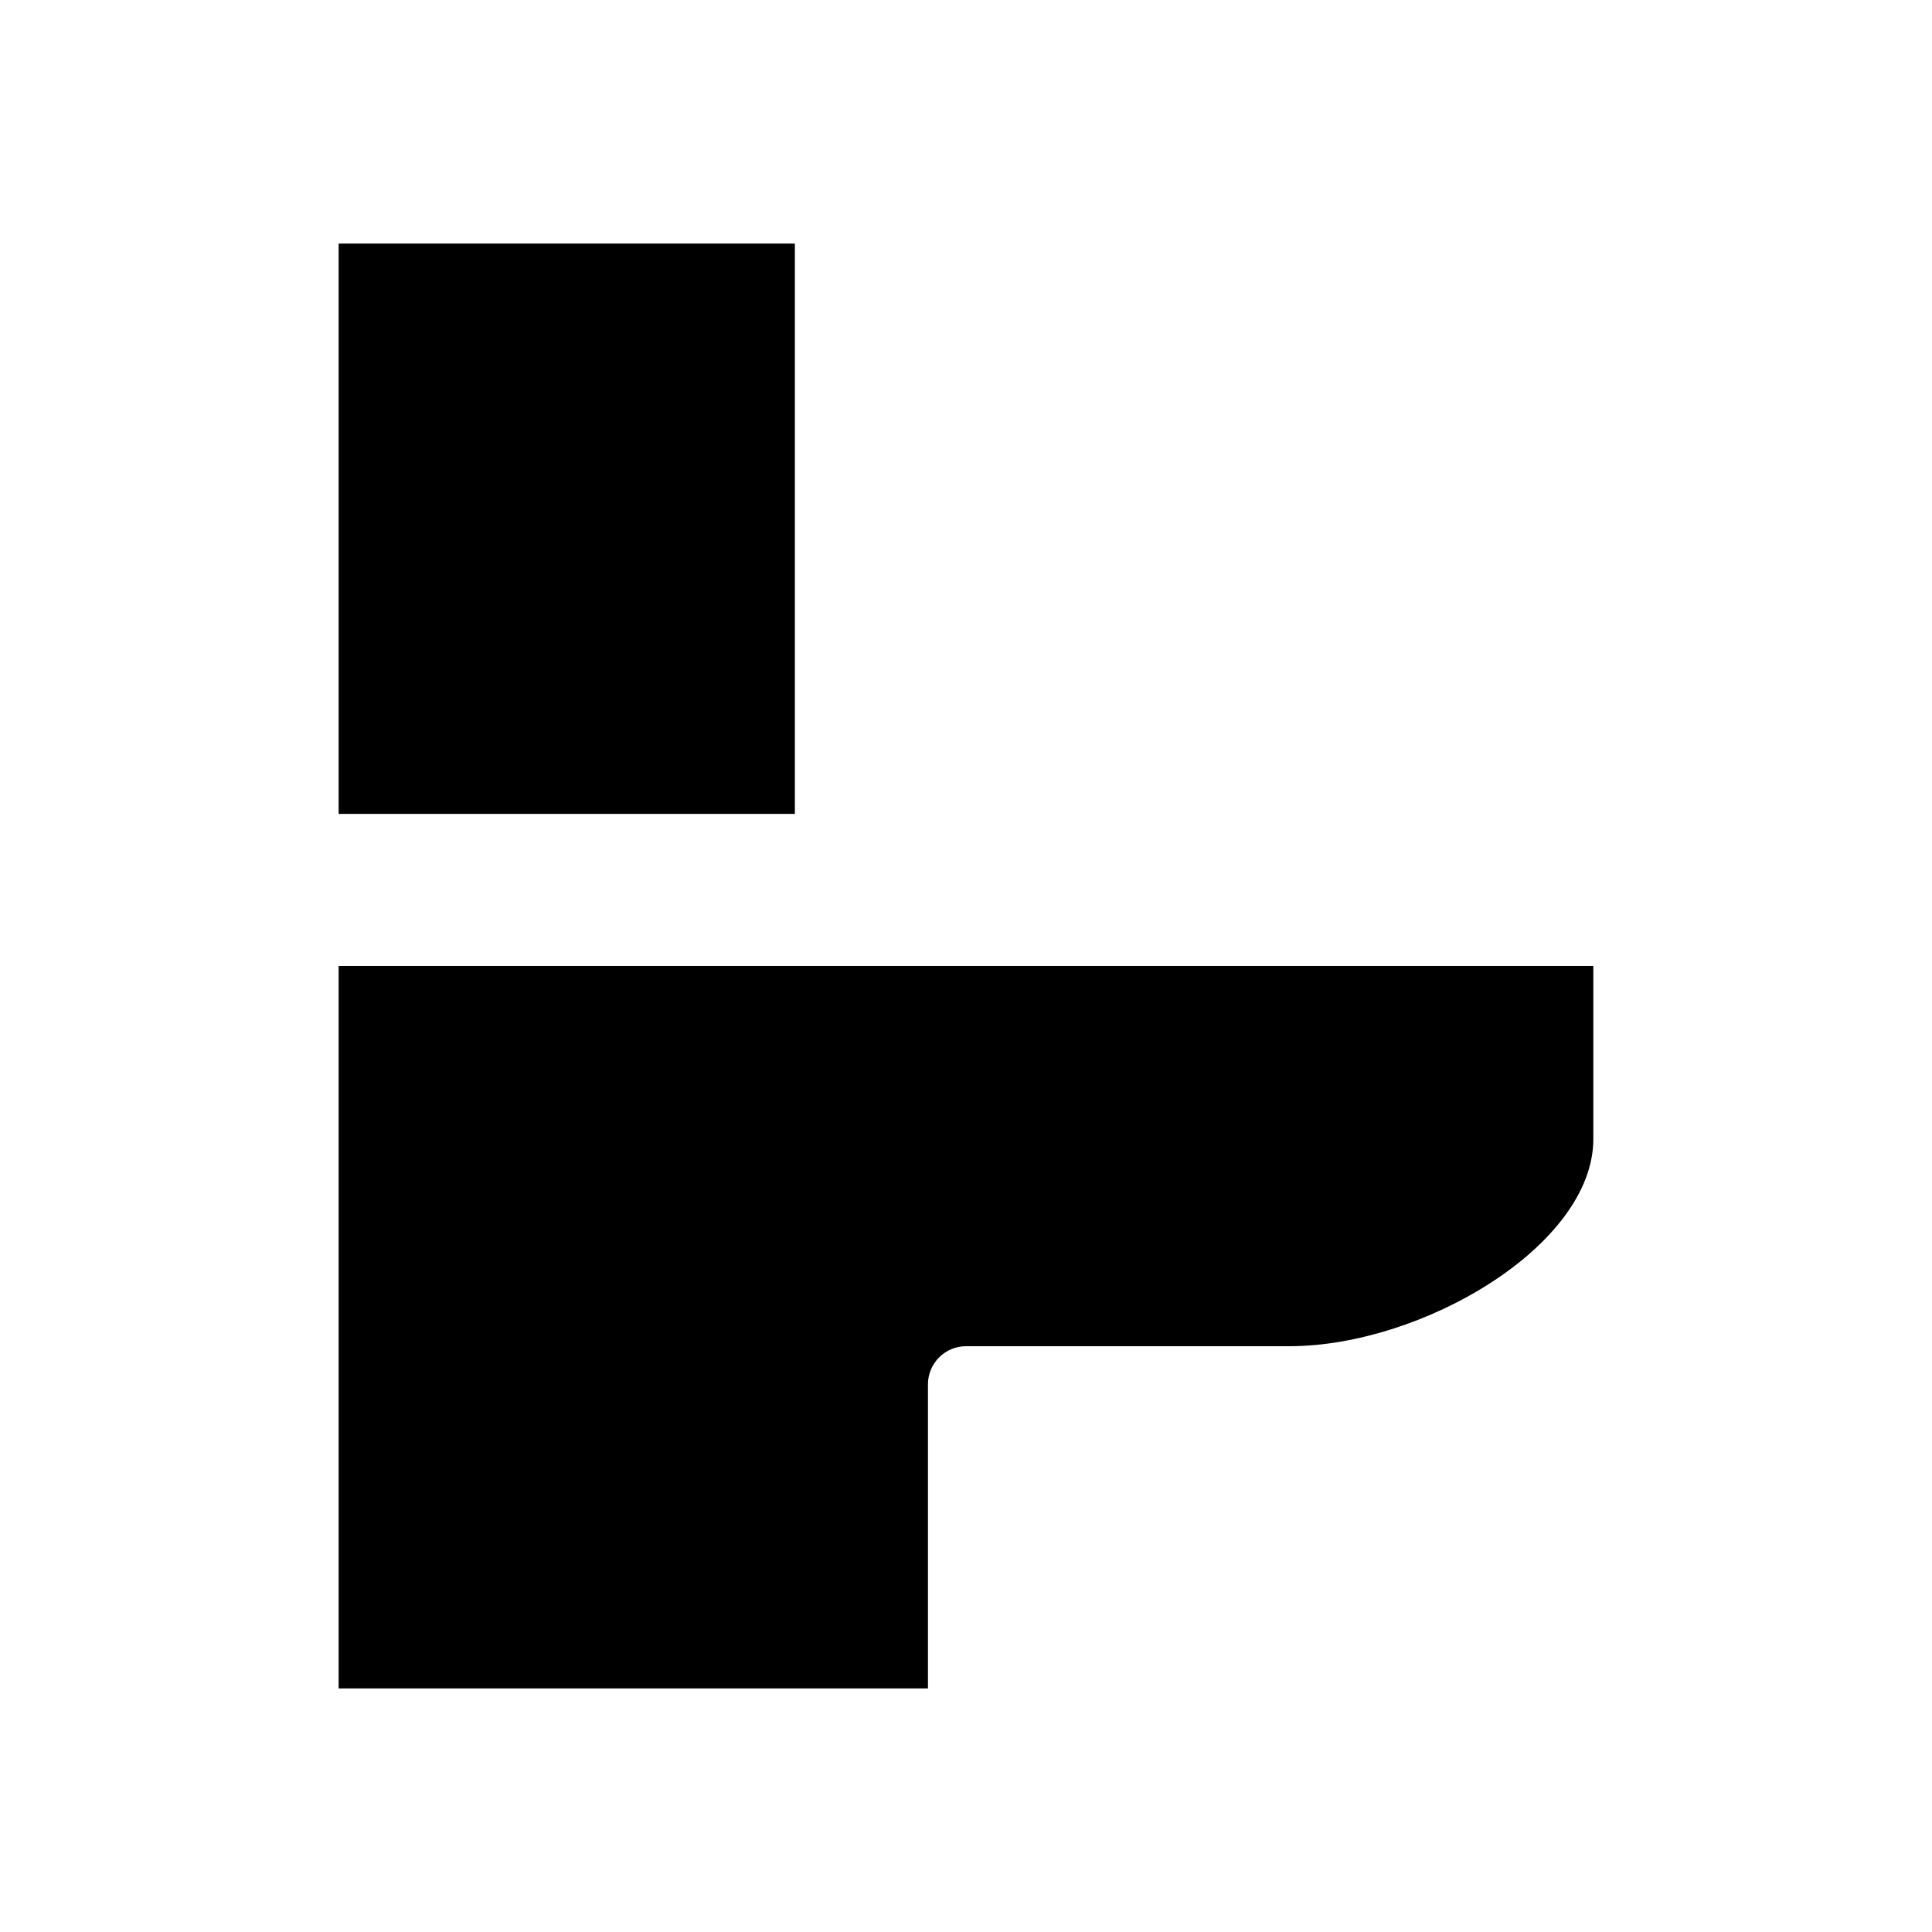
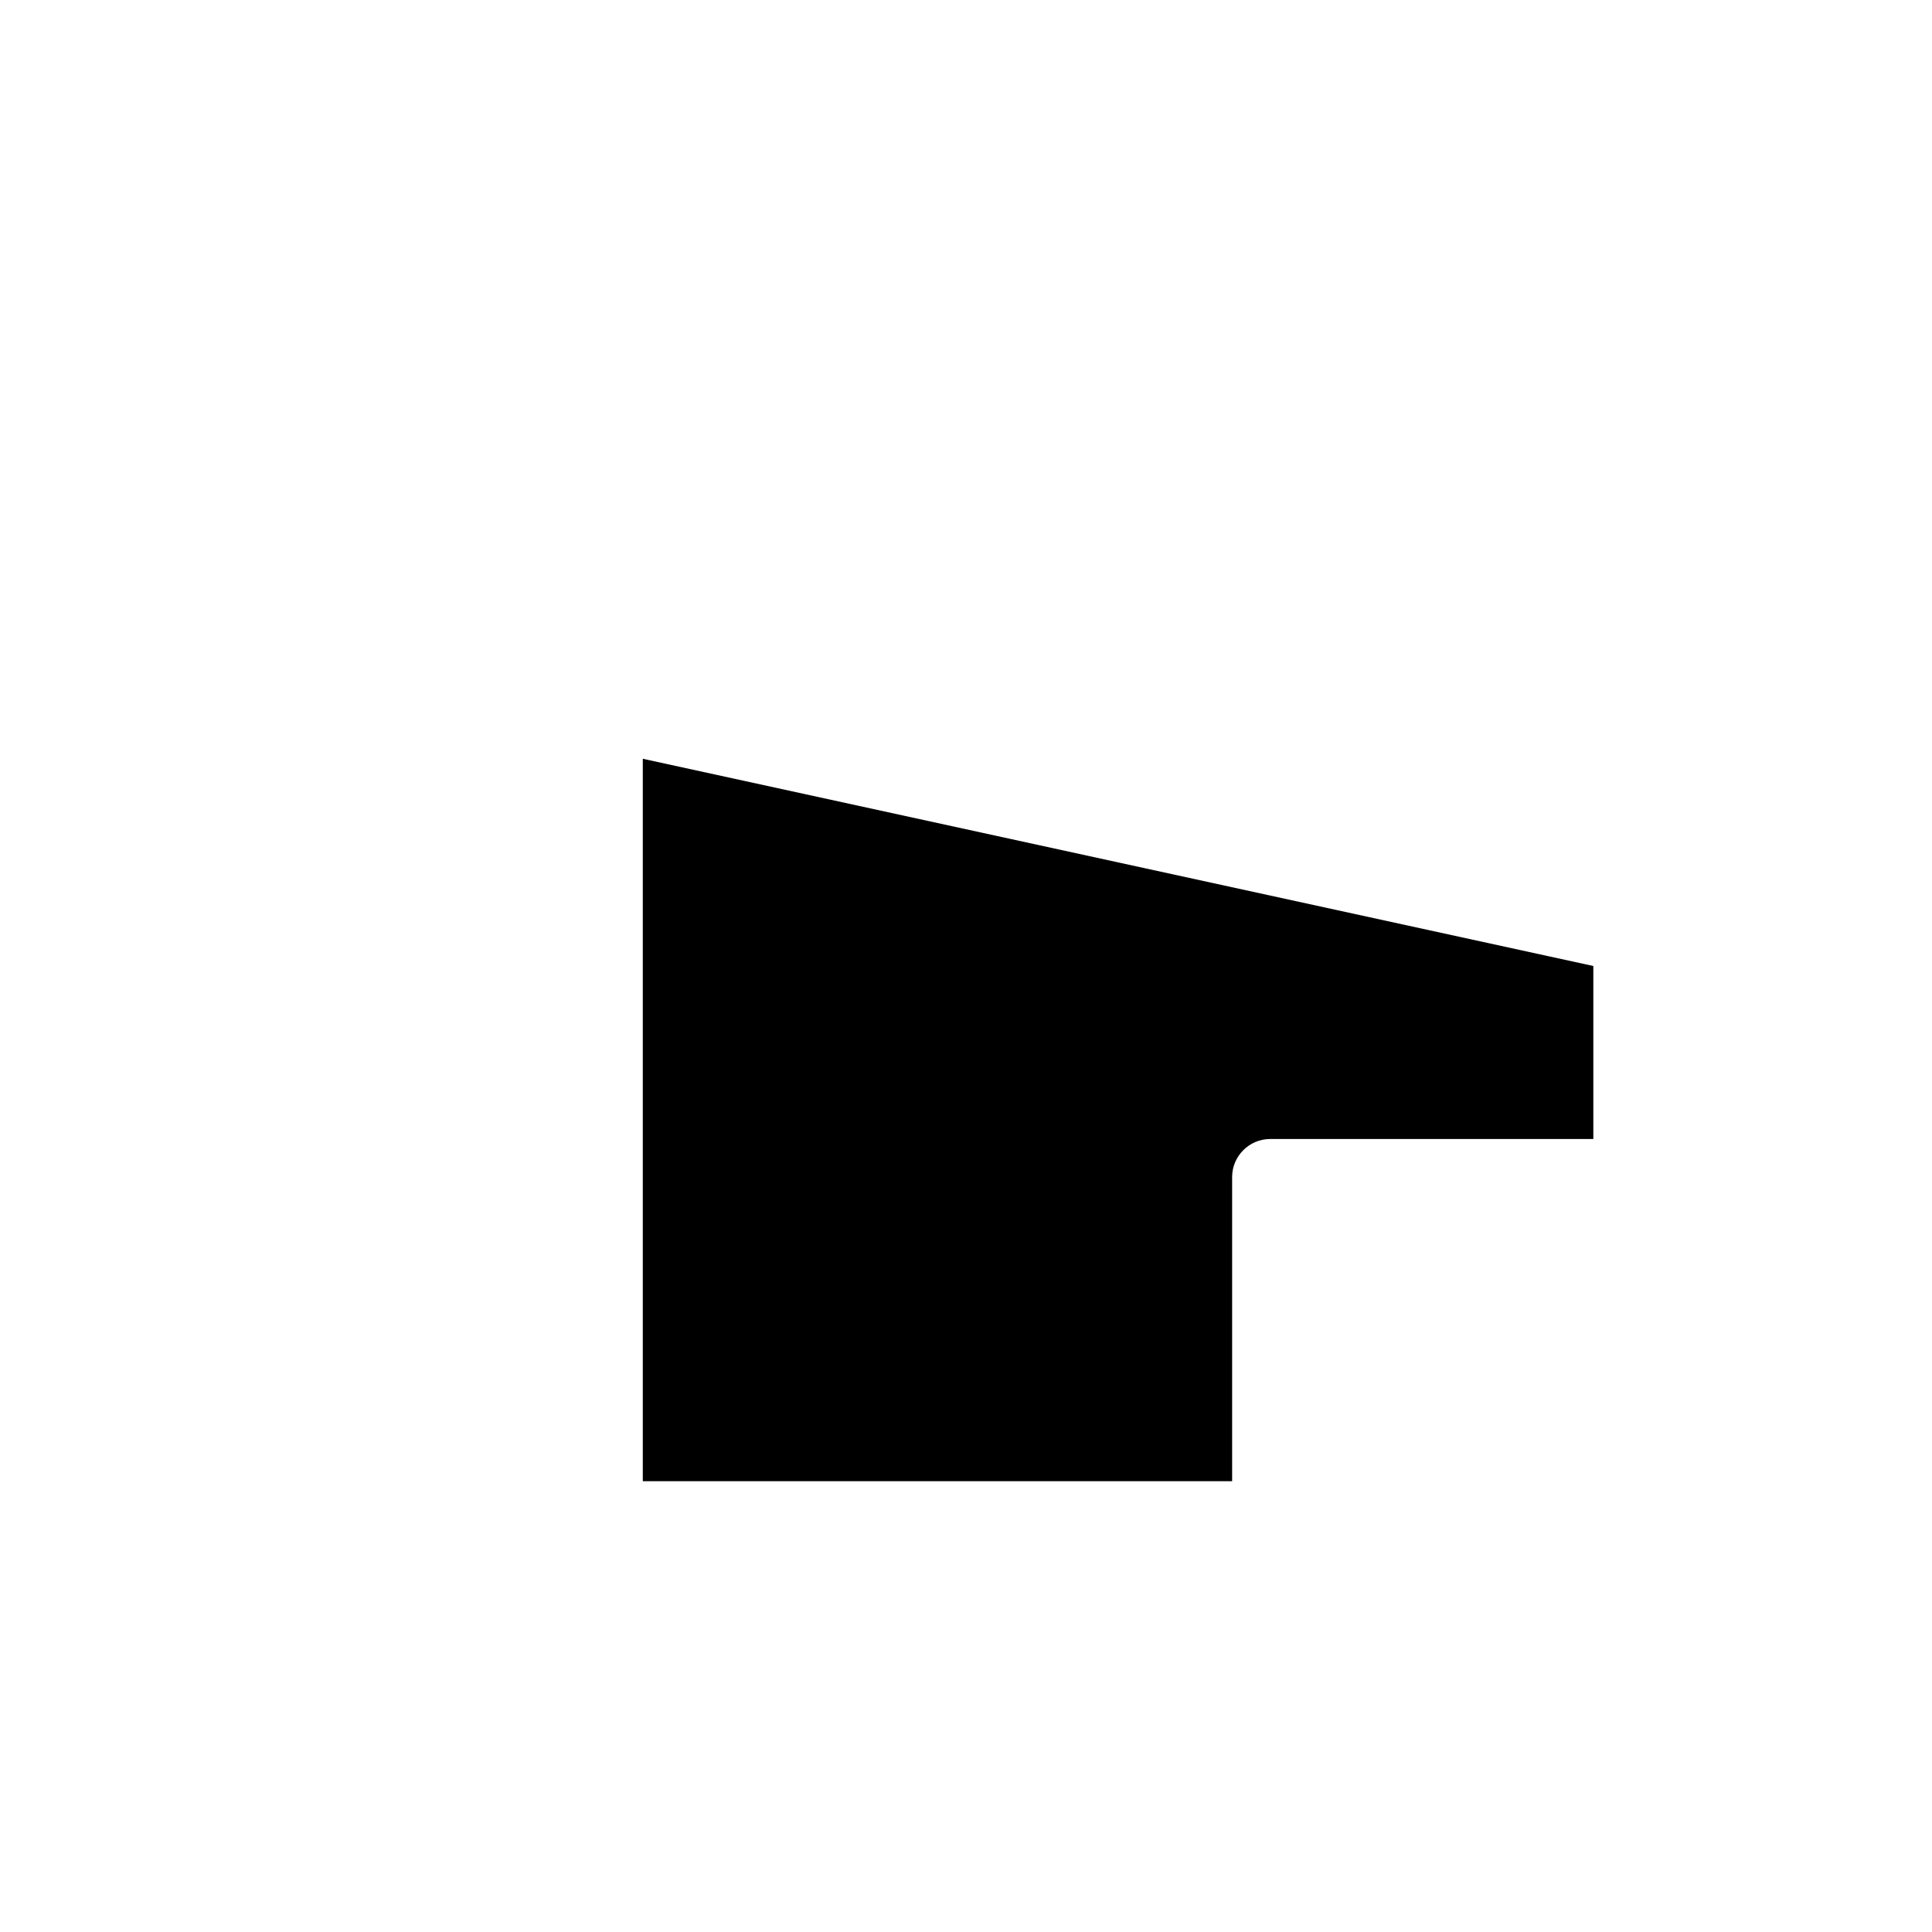
<svg xmlns="http://www.w3.org/2000/svg" fill="#000000" width="800px" height="800px" version="1.1" viewBox="144 144 512 512">
  <g>
-     <path d="m566.25 400v45.848c0 28.211-45.34 54.914-80.609 54.914h-85.645c-5.543 0-10.078 4.535-10.078 10.078v80.609l-156.18-0.004v-191.45z" />
-     <path d="m233.74 208.55h120.91v151.14h-120.91z" />
+     <path d="m566.25 400v45.848h-85.645c-5.543 0-10.078 4.535-10.078 10.078v80.609l-156.18-0.004v-191.45z" />
  </g>
</svg>